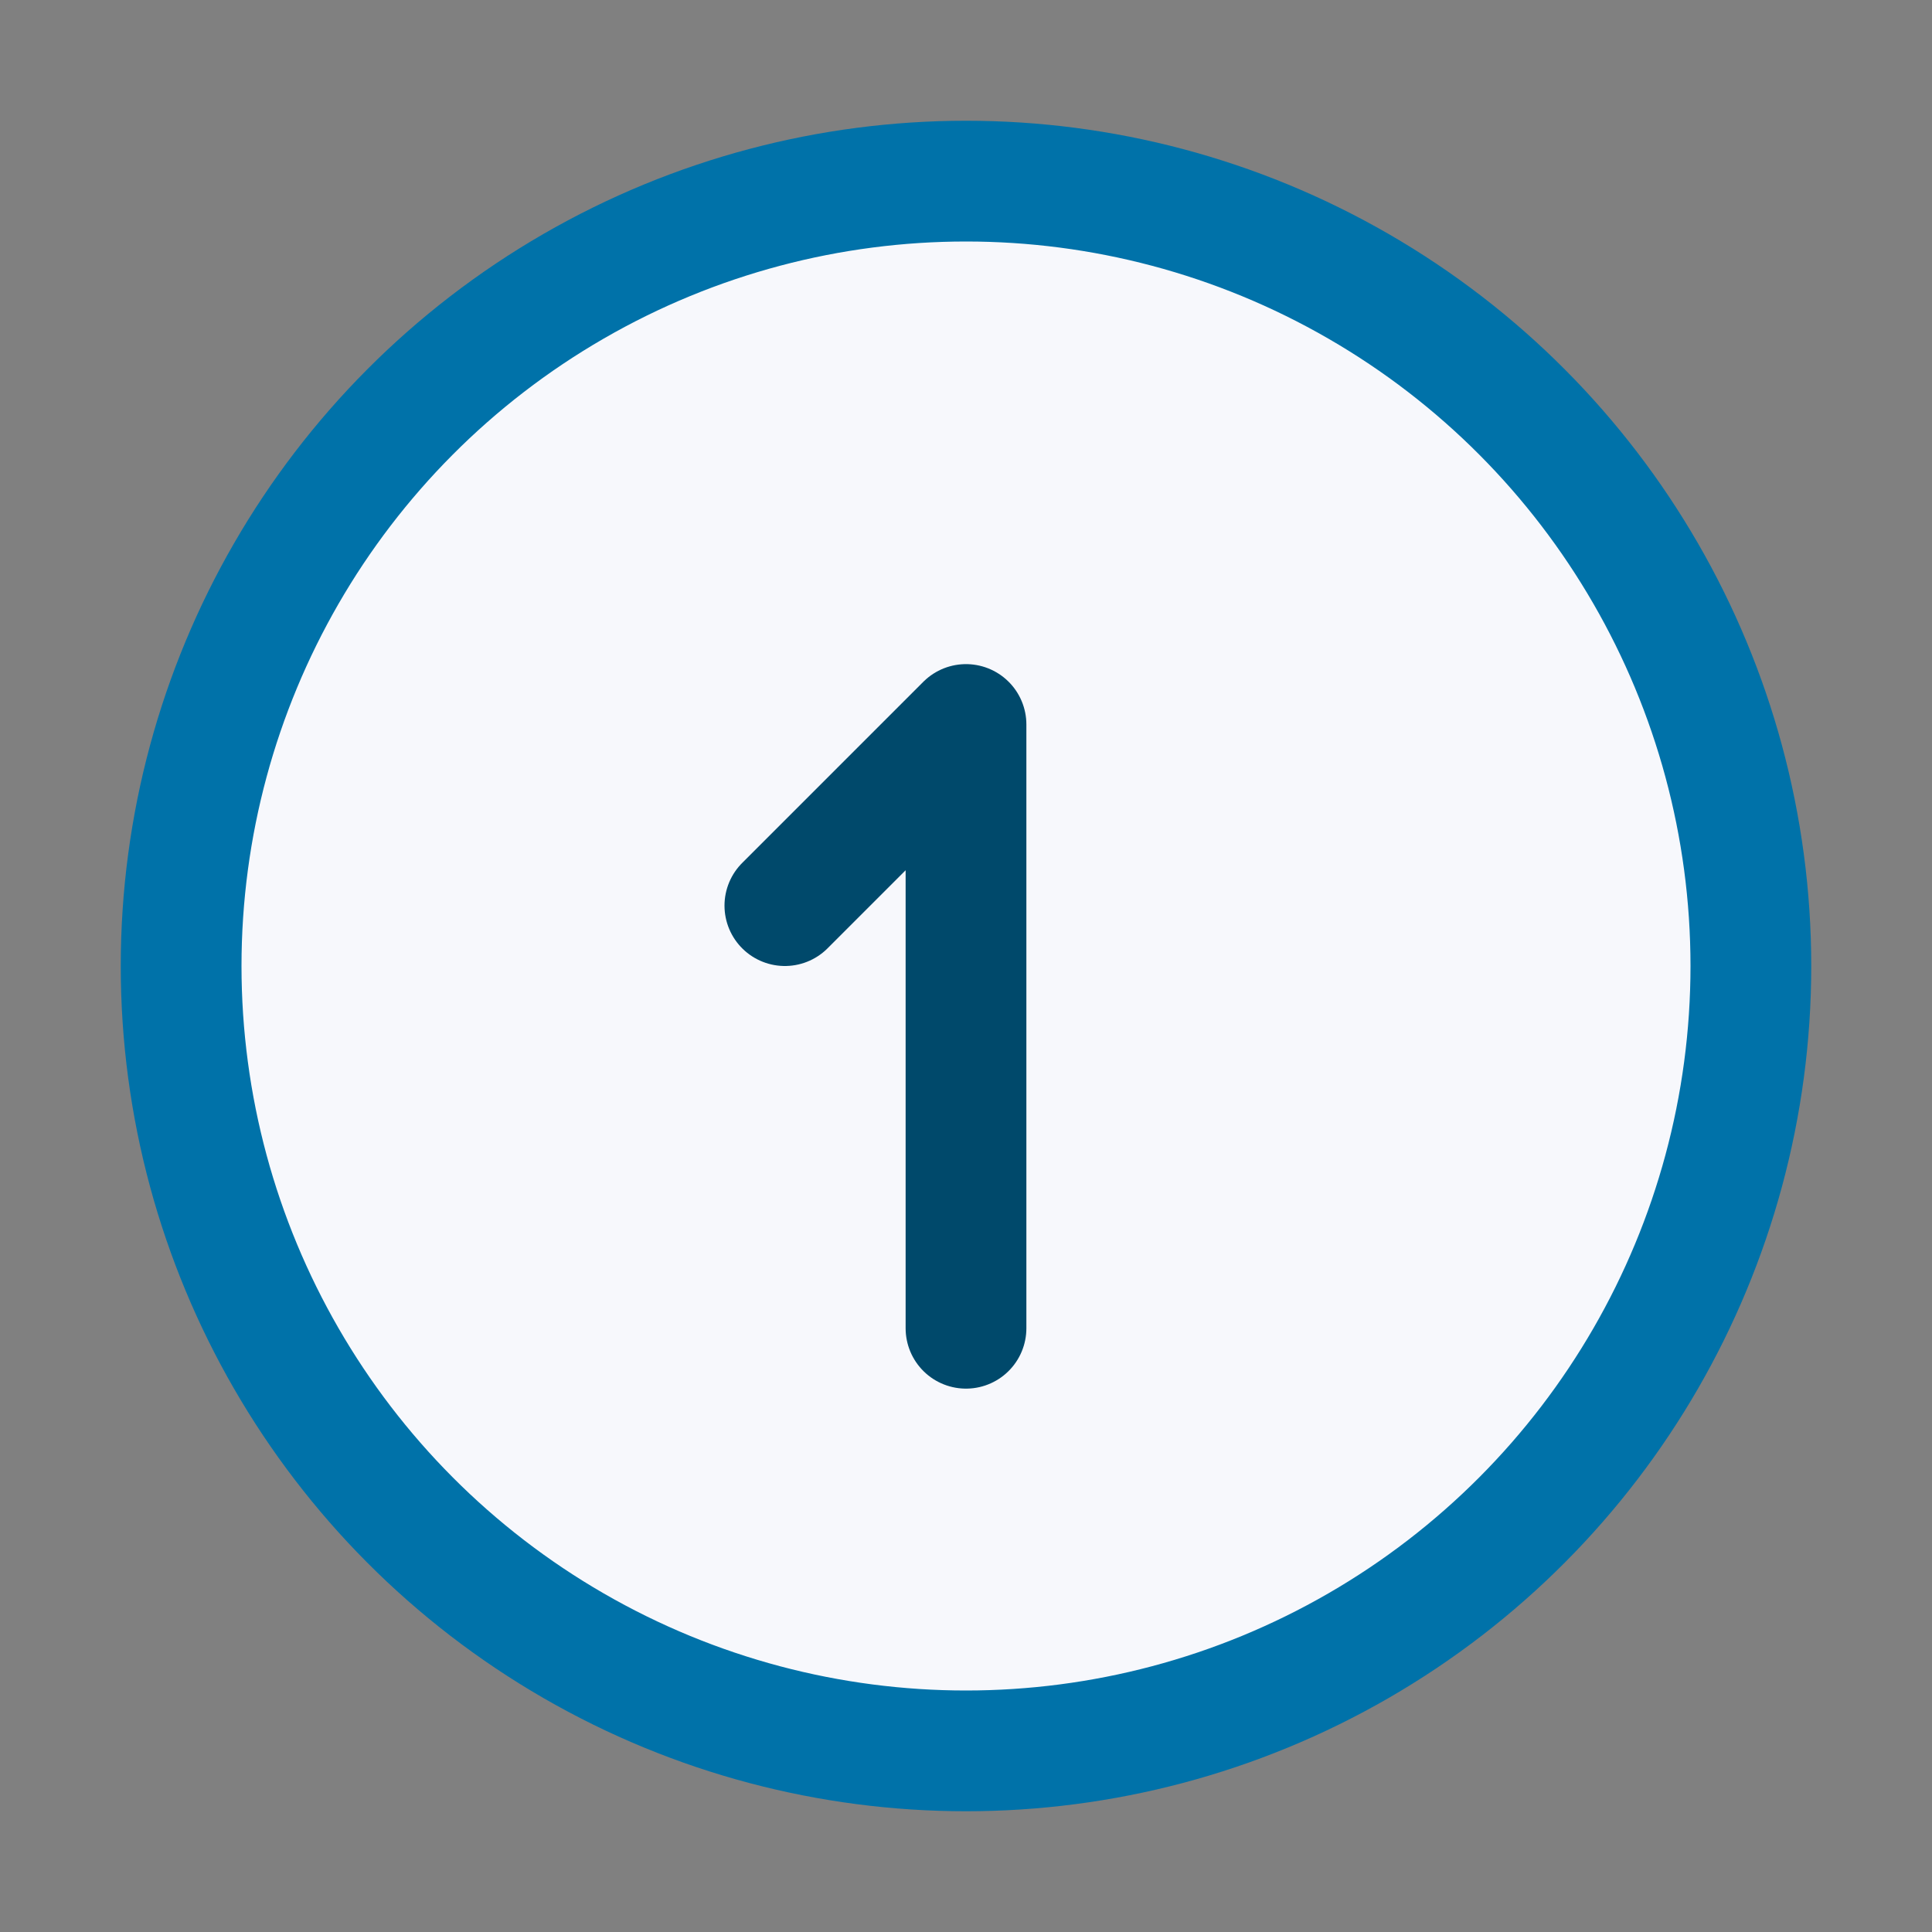
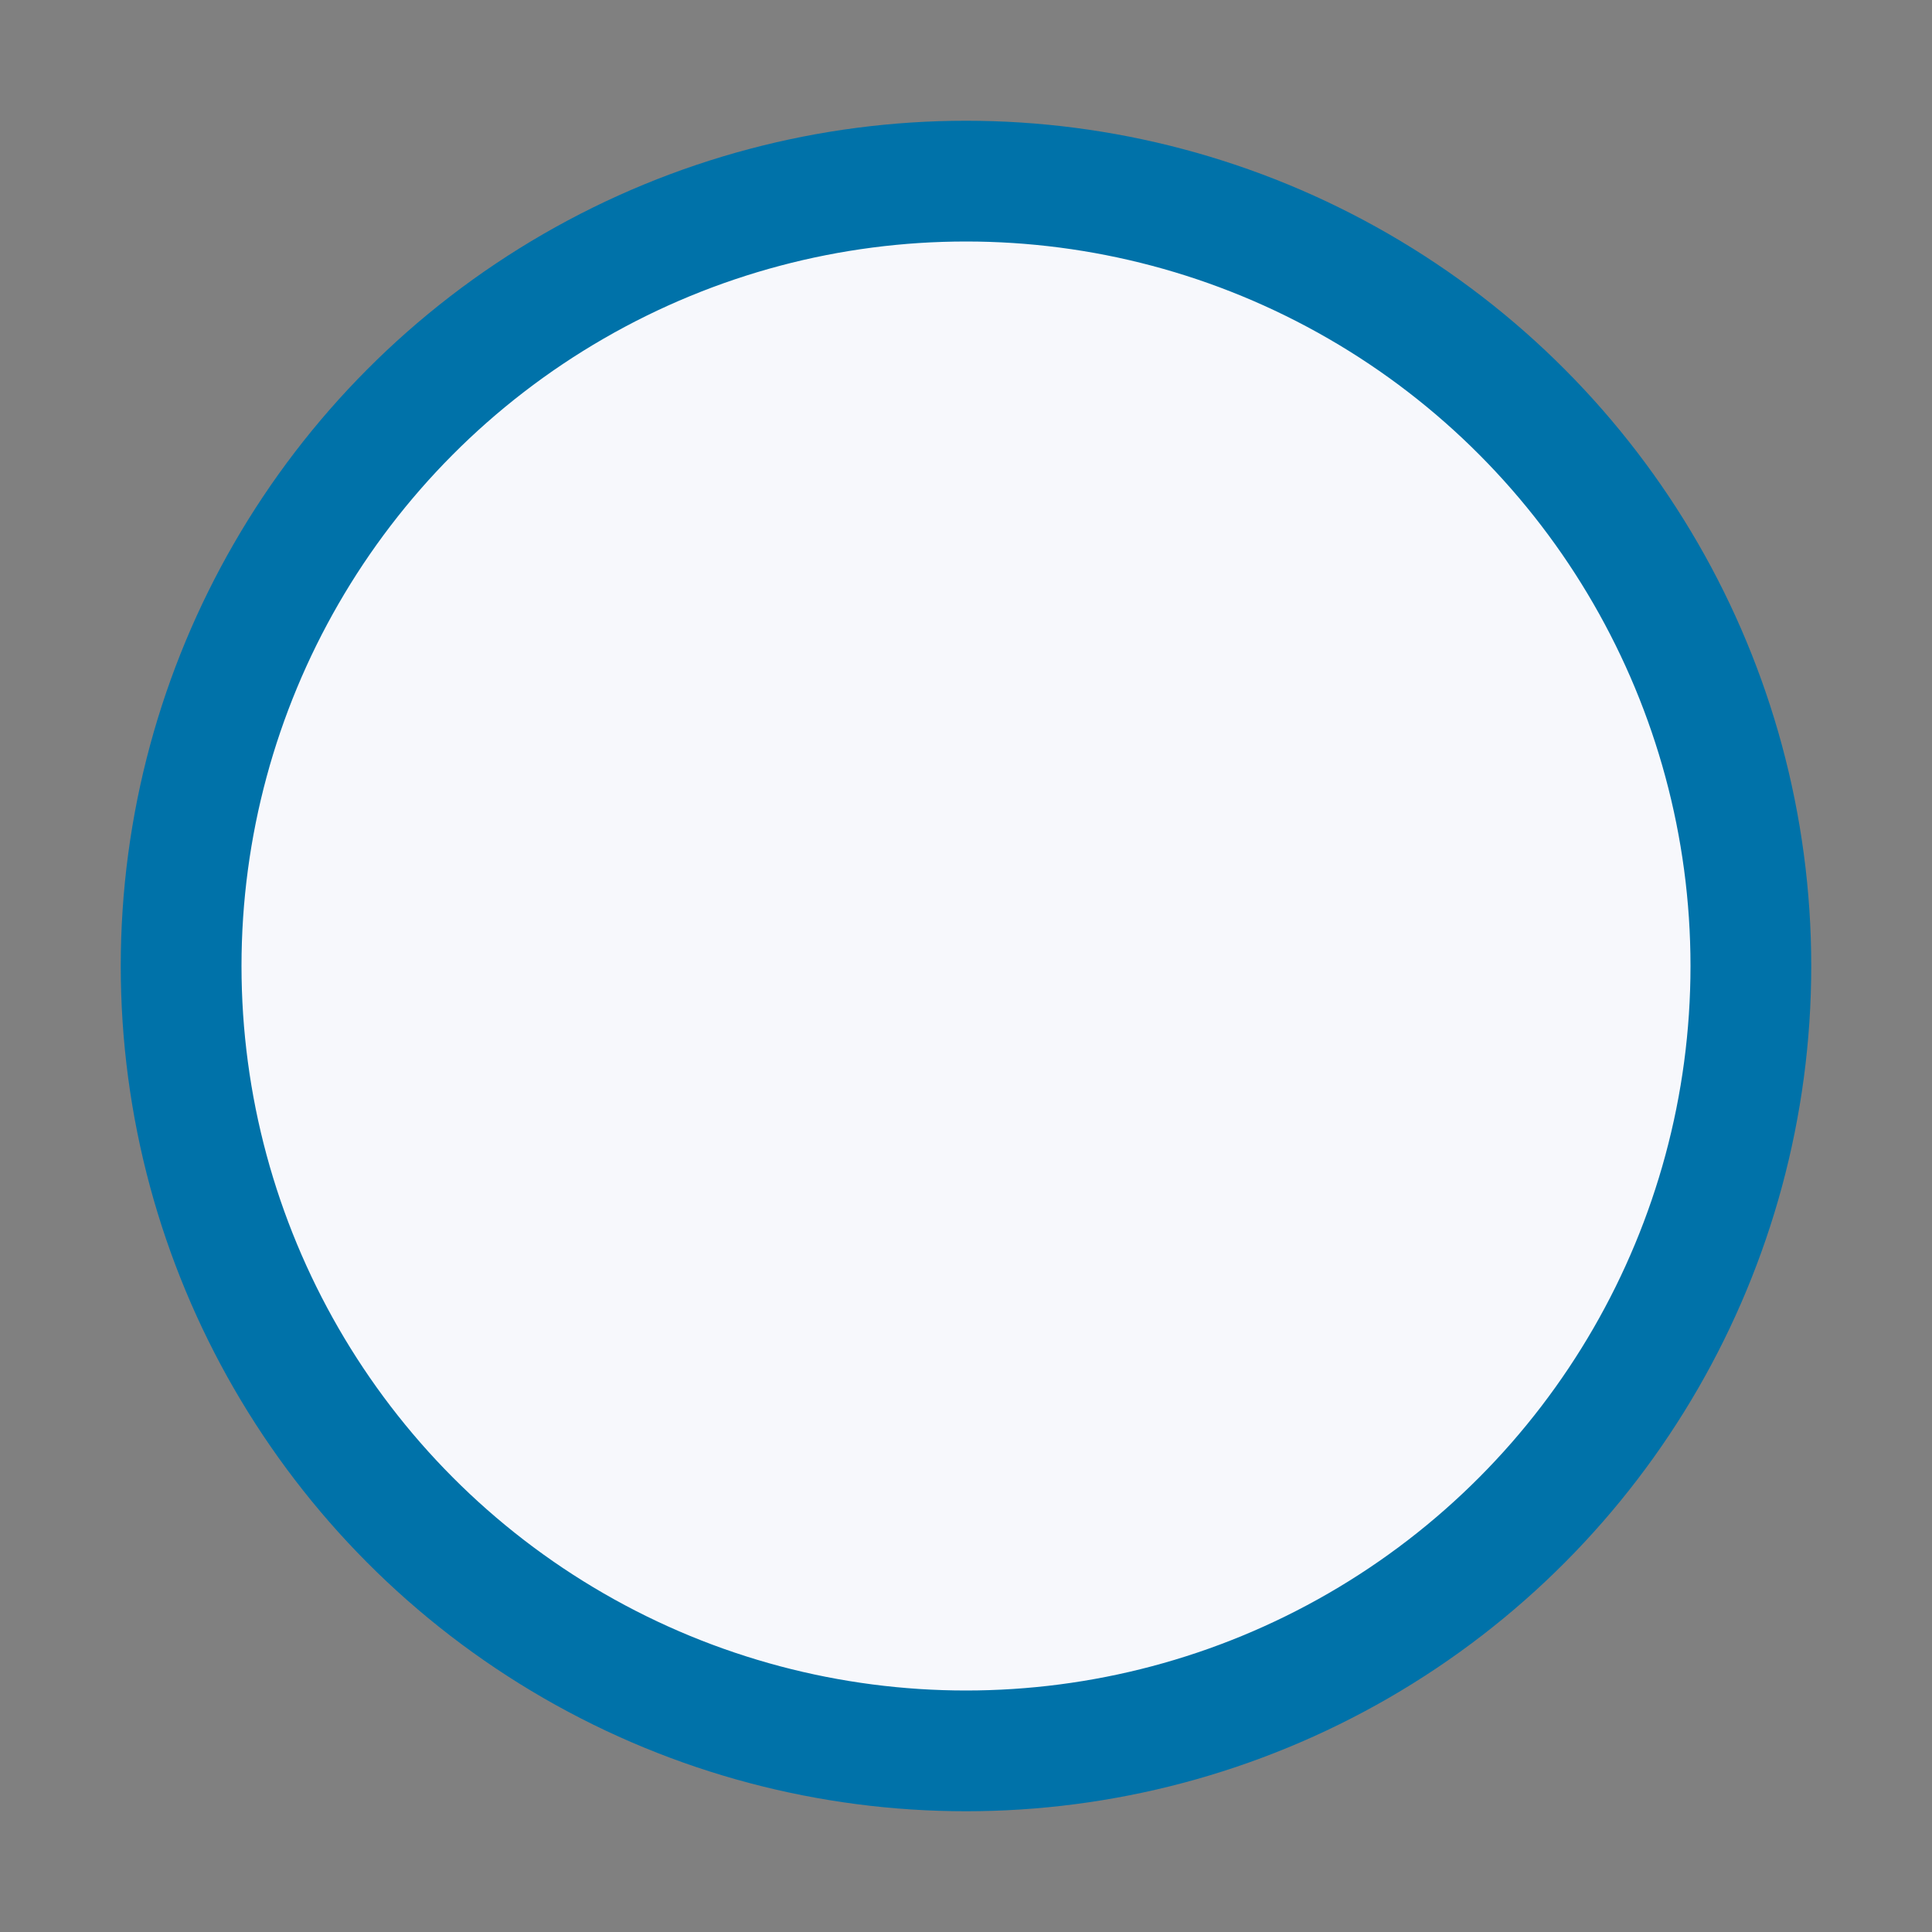
<svg xmlns="http://www.w3.org/2000/svg" width="32" height="32" viewBox="0 0 32 32">
  <rect x="0" y="0" width="32" height="32" fill="#808080" stroke="none" />
  <circle cx="16" cy="16" r="13" fill="#F7F8FC" stroke="#0072A9" stroke-width="2" />
-   <path d="M16 22V12m0 0l-3 3" stroke="#00496B" stroke-width="2" stroke-linecap="round" />
</svg>